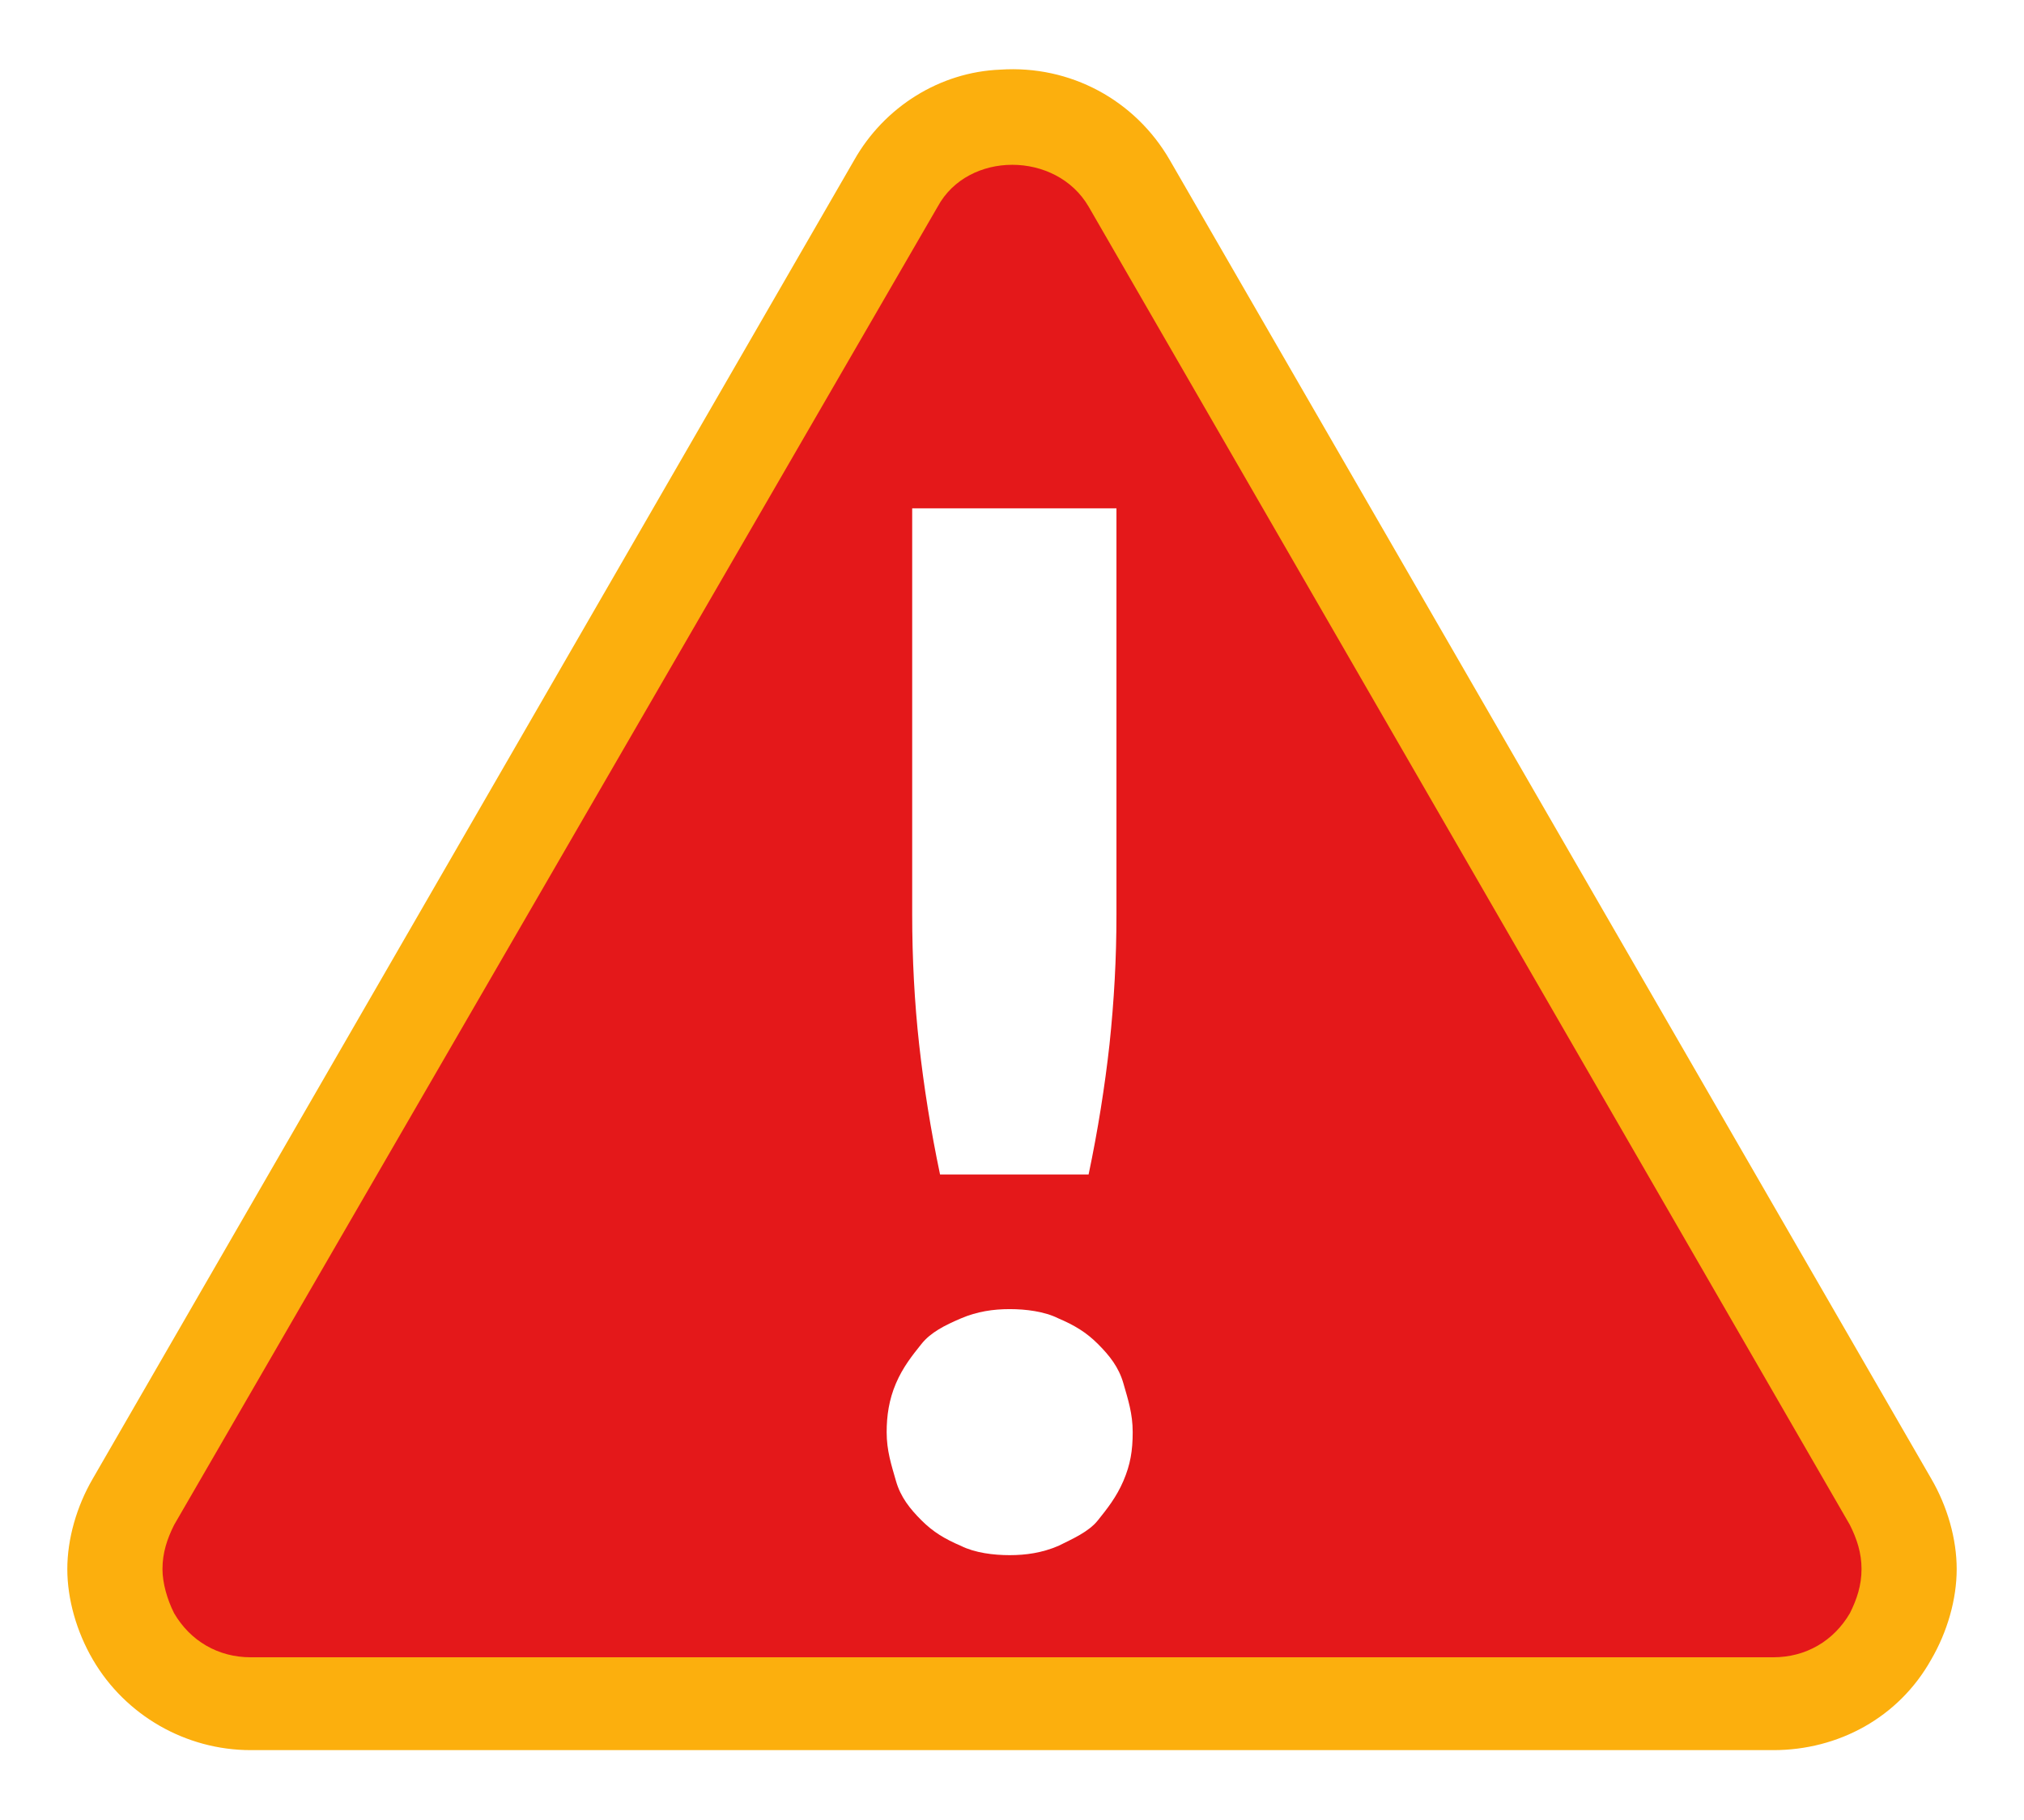
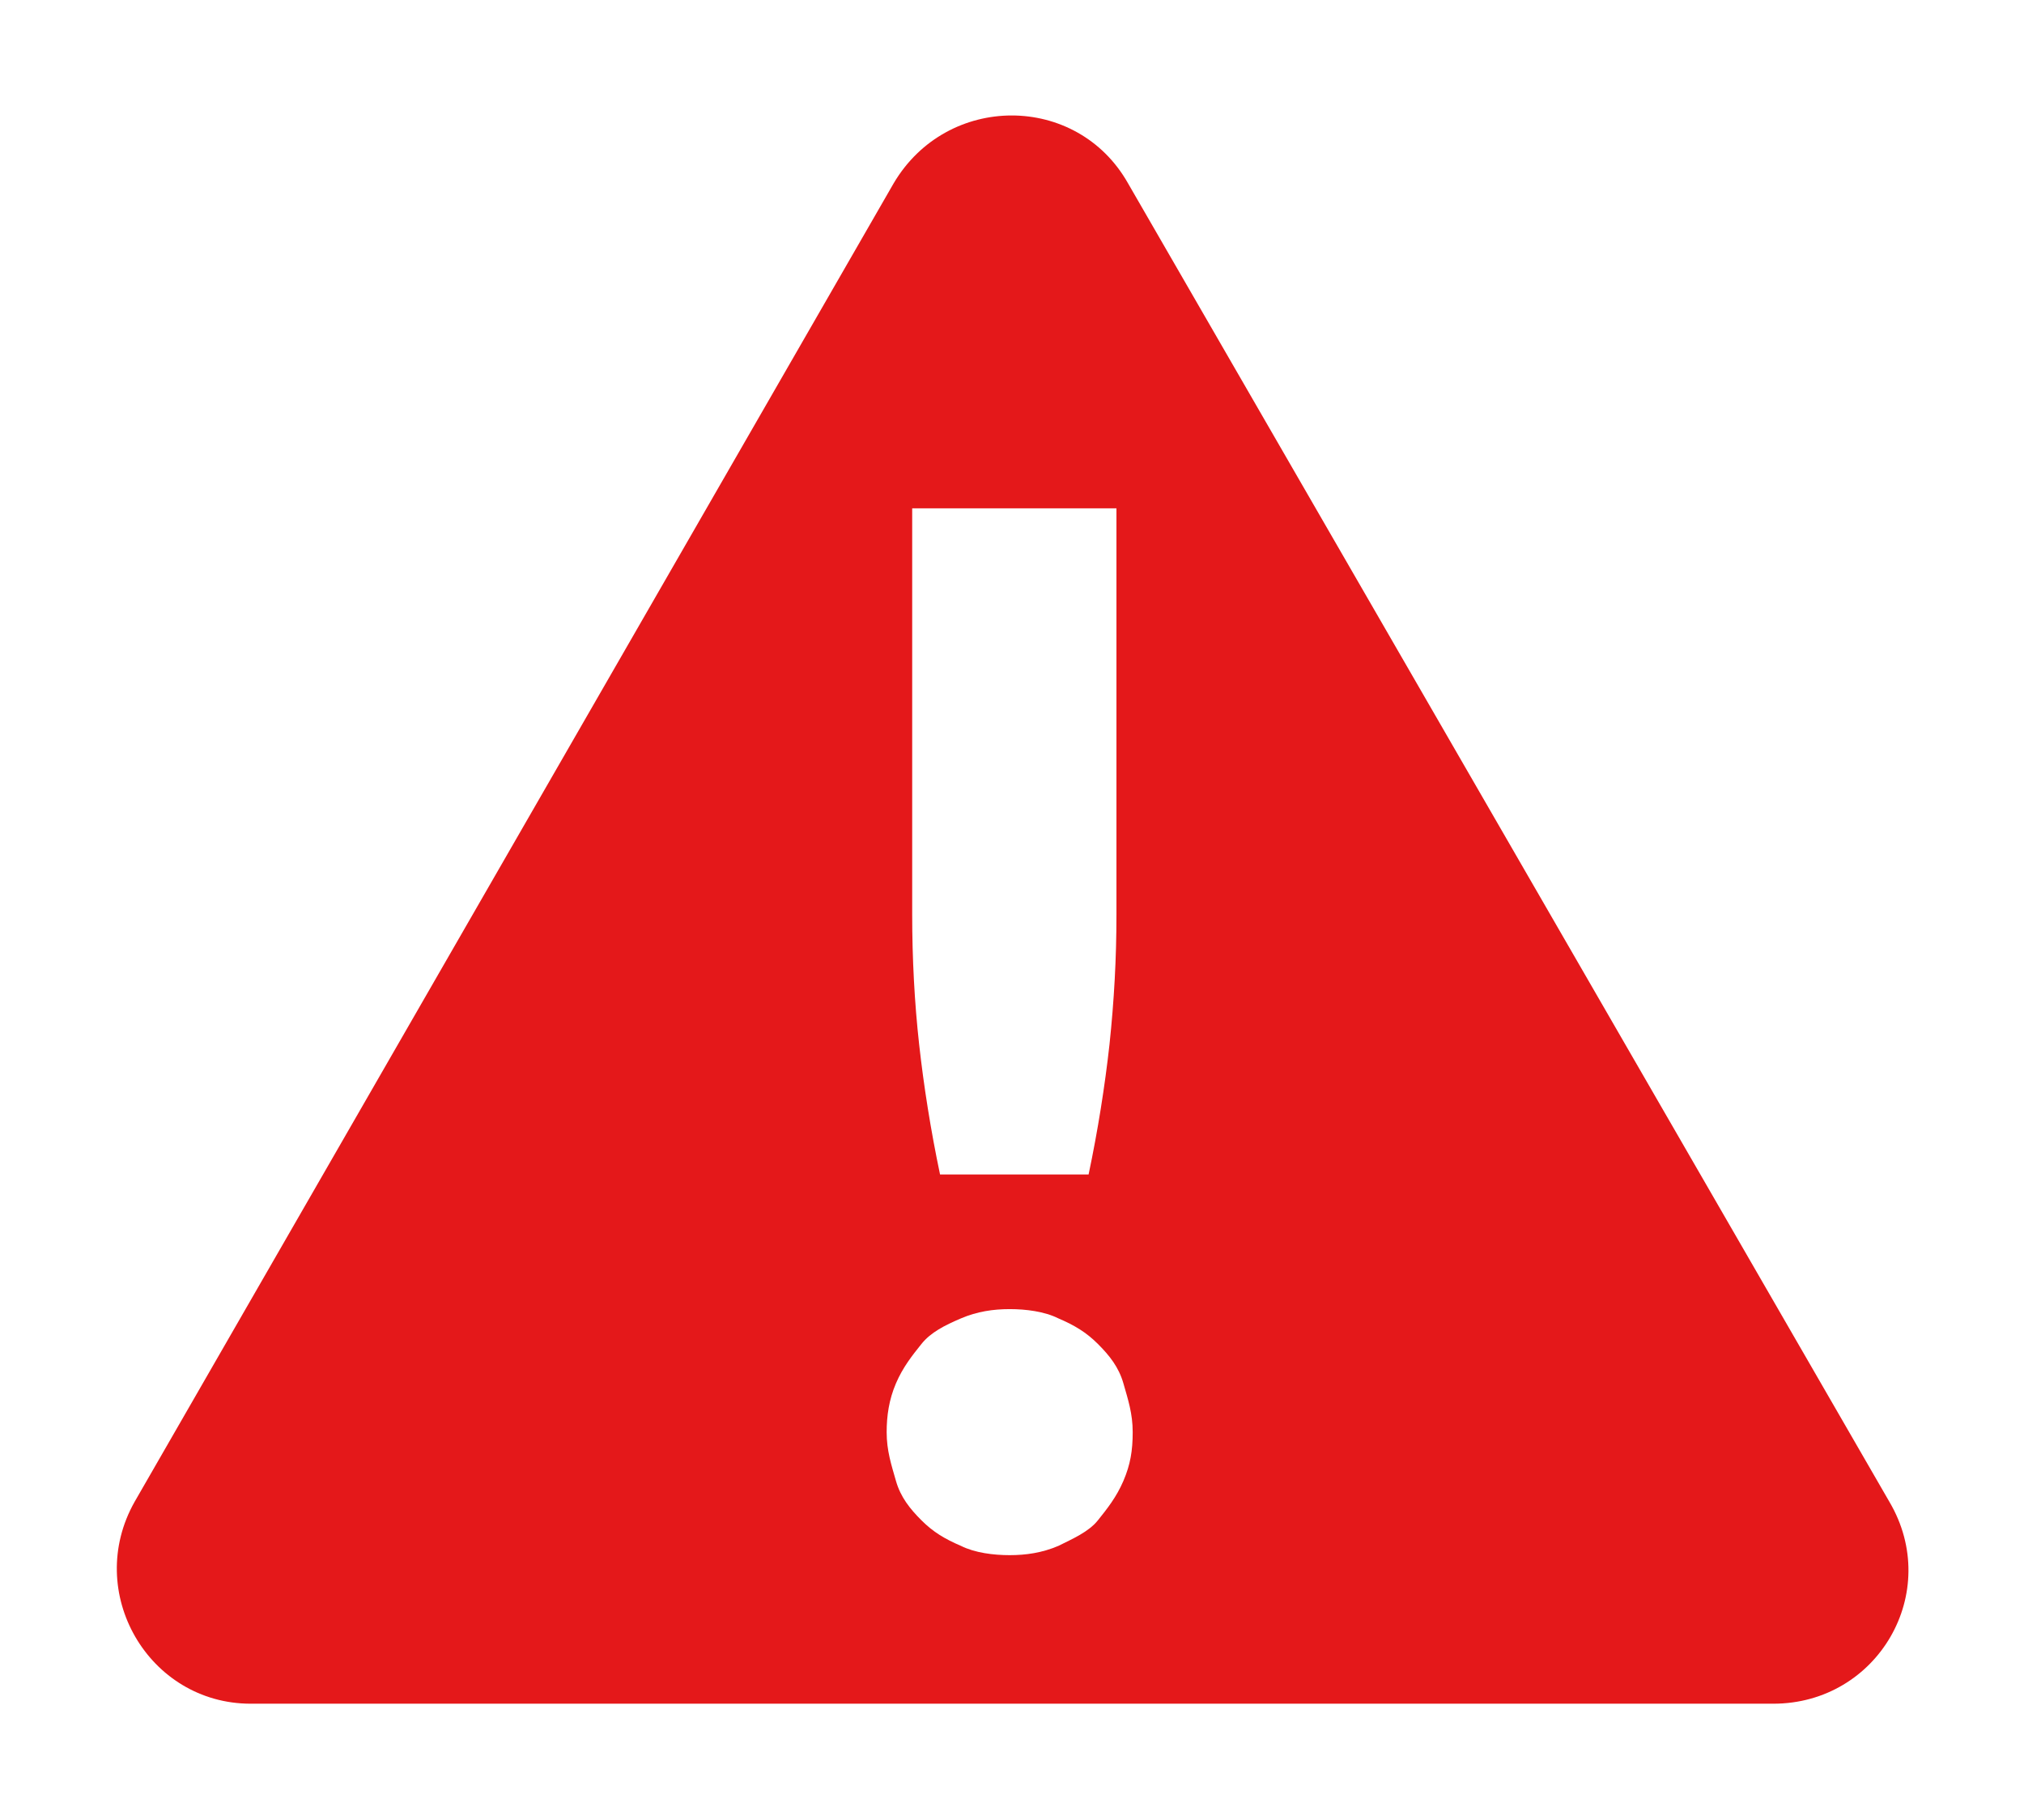
<svg xmlns="http://www.w3.org/2000/svg" id="_Слой_2" data-name="Слой 2" viewBox="0 0 8.72 7.84">
  <defs>
    <filter id="outer-glow-1" filterUnits="userSpaceOnUse">
      <feOffset dx="0" dy="0" />
      <feGaussianBlur result="blur" stdDeviation=".66" />
      <feFlood flood-color="#000" flood-opacity=".45" />
      <feComposite in2="blur" operator="in" />
      <feComposite in="SourceGraphic" />
    </filter>
    <filter id="outer-glow-2" filterUnits="userSpaceOnUse">
      <feOffset dx="0" dy="0" />
      <feGaussianBlur result="blur-2" stdDeviation=".66" />
      <feFlood flood-color="#000" flood-opacity=".45" />
      <feComposite in2="blur-2" operator="in" />
      <feComposite in="SourceGraphic" />
    </filter>
  </defs>
  <g id="Layer_2" data-name="Layer 2">
    <g>
      <g style="filter: url(#outer-glow-1);">
        <path d="m4.36.5c.2,0,.39.1.5.29l3.28,5.68c.05.09.08.19.08.29,0-.1-.02-.2-.08-.29L4.86.79c-.11-.19-.31-.29-.5-.29m0,0c-.2,0-.39.1-.5.29L.58,6.47c-.05.09-.08.19-.08.29,0-.1.02-.2.08-.29L3.86.79c.11-.19.31-.29.5-.29m3.86,6.26c0,.3-.24.58-.58.58H1.08c-.34,0-.58-.28-.58-.58,0,.3.24.58.58.58h6.56c.34,0,.58-.28.58-.58M4.36,0v1s.06.03.07.04l3.28,5.68,1.01.04c0-.19-.05-.38-.15-.54L5.3.54c-.2-.34-.55-.54-.94-.54h0Zm0,0c-.39,0-.74.2-.94.54L.15,6.22c-.1.16-.15.35-.15.54h0s.5,0,.5,0h-.5c0,.6.49,1.08,1.08,1.08h6.56c.6,0,1.08-.48,1.08-1.08h-1s-.02.08-.08.08H1.08c-.06,0-.08-.06-.08-.08H0s1,0,1,0L4.29,1.04s.02-.04.07-.04V0h0Z" style="fill: #fff; stroke-width: 0px;" />
      </g>
      <g style="filter: url(#outer-glow-2);">
        <path d="m3.86.79L.58,6.47c-.22.39.06.87.5.87h6.56c.45,0,.73-.48.5-.87L4.86.79c-.22-.39-.78-.39-1.01,0L.58,6.47c-.22.39.06.87.5.87h6.56c.45,0,.73-.48.5-.87L4.86.79c-.22-.39-.78-.39-1.01,0Z" style="fill: #e4181a; stroke-width: 0px;" />
      </g>
-       <path d="m7.64,7.54H1.08c-.28,0-.54-.15-.68-.39-.07-.12-.11-.26-.11-.39,0-.13.04-.27.11-.39L3.68.69c.13-.23.37-.38.63-.39.3-.02.58.13.73.39l3.28,5.68c.07.12.11.26.11.39,0,.13-.04.27-.11.39-.14.25-.4.39-.68.39Zm-6.94-.78c0,.06.02.13.05.19.07.12.19.19.33.19h6.56c.14,0,.26-.07.33-.19.03-.06.05-.12.05-.19s-.02-.13-.05-.19L4.69.89c-.14-.24-.52-.24-.65,0L.75,6.57c-.03.06-.05.12-.05.19Z" style="fill: #fcaf0d; stroke-width: 0px;" />
      <path d="m3.82,6.17c0-.07.01-.14.04-.21s.07-.12.11-.17.1-.08.17-.11c.07-.03.14-.04.21-.04s.15.01.21.04c.07.03.12.06.17.11s.09.1.11.17.04.13.04.21-.01.14-.04.21-.07.12-.11.17-.11.08-.17.11c-.07.03-.14.04-.21.04s-.15-.01-.21-.04c-.07-.03-.12-.06-.17-.11s-.09-.1-.11-.17-.04-.13-.04-.21Zm.99-3.98v1.75c0,.19-.01.37-.03.56-.02.18-.05.37-.09.56h-.64c-.04-.19-.07-.38-.09-.56-.02-.18-.03-.37-.03-.56v-1.75h.89Z" style="fill: #fff; stroke-width: 0px;" />
    </g>
  </g>
</svg>